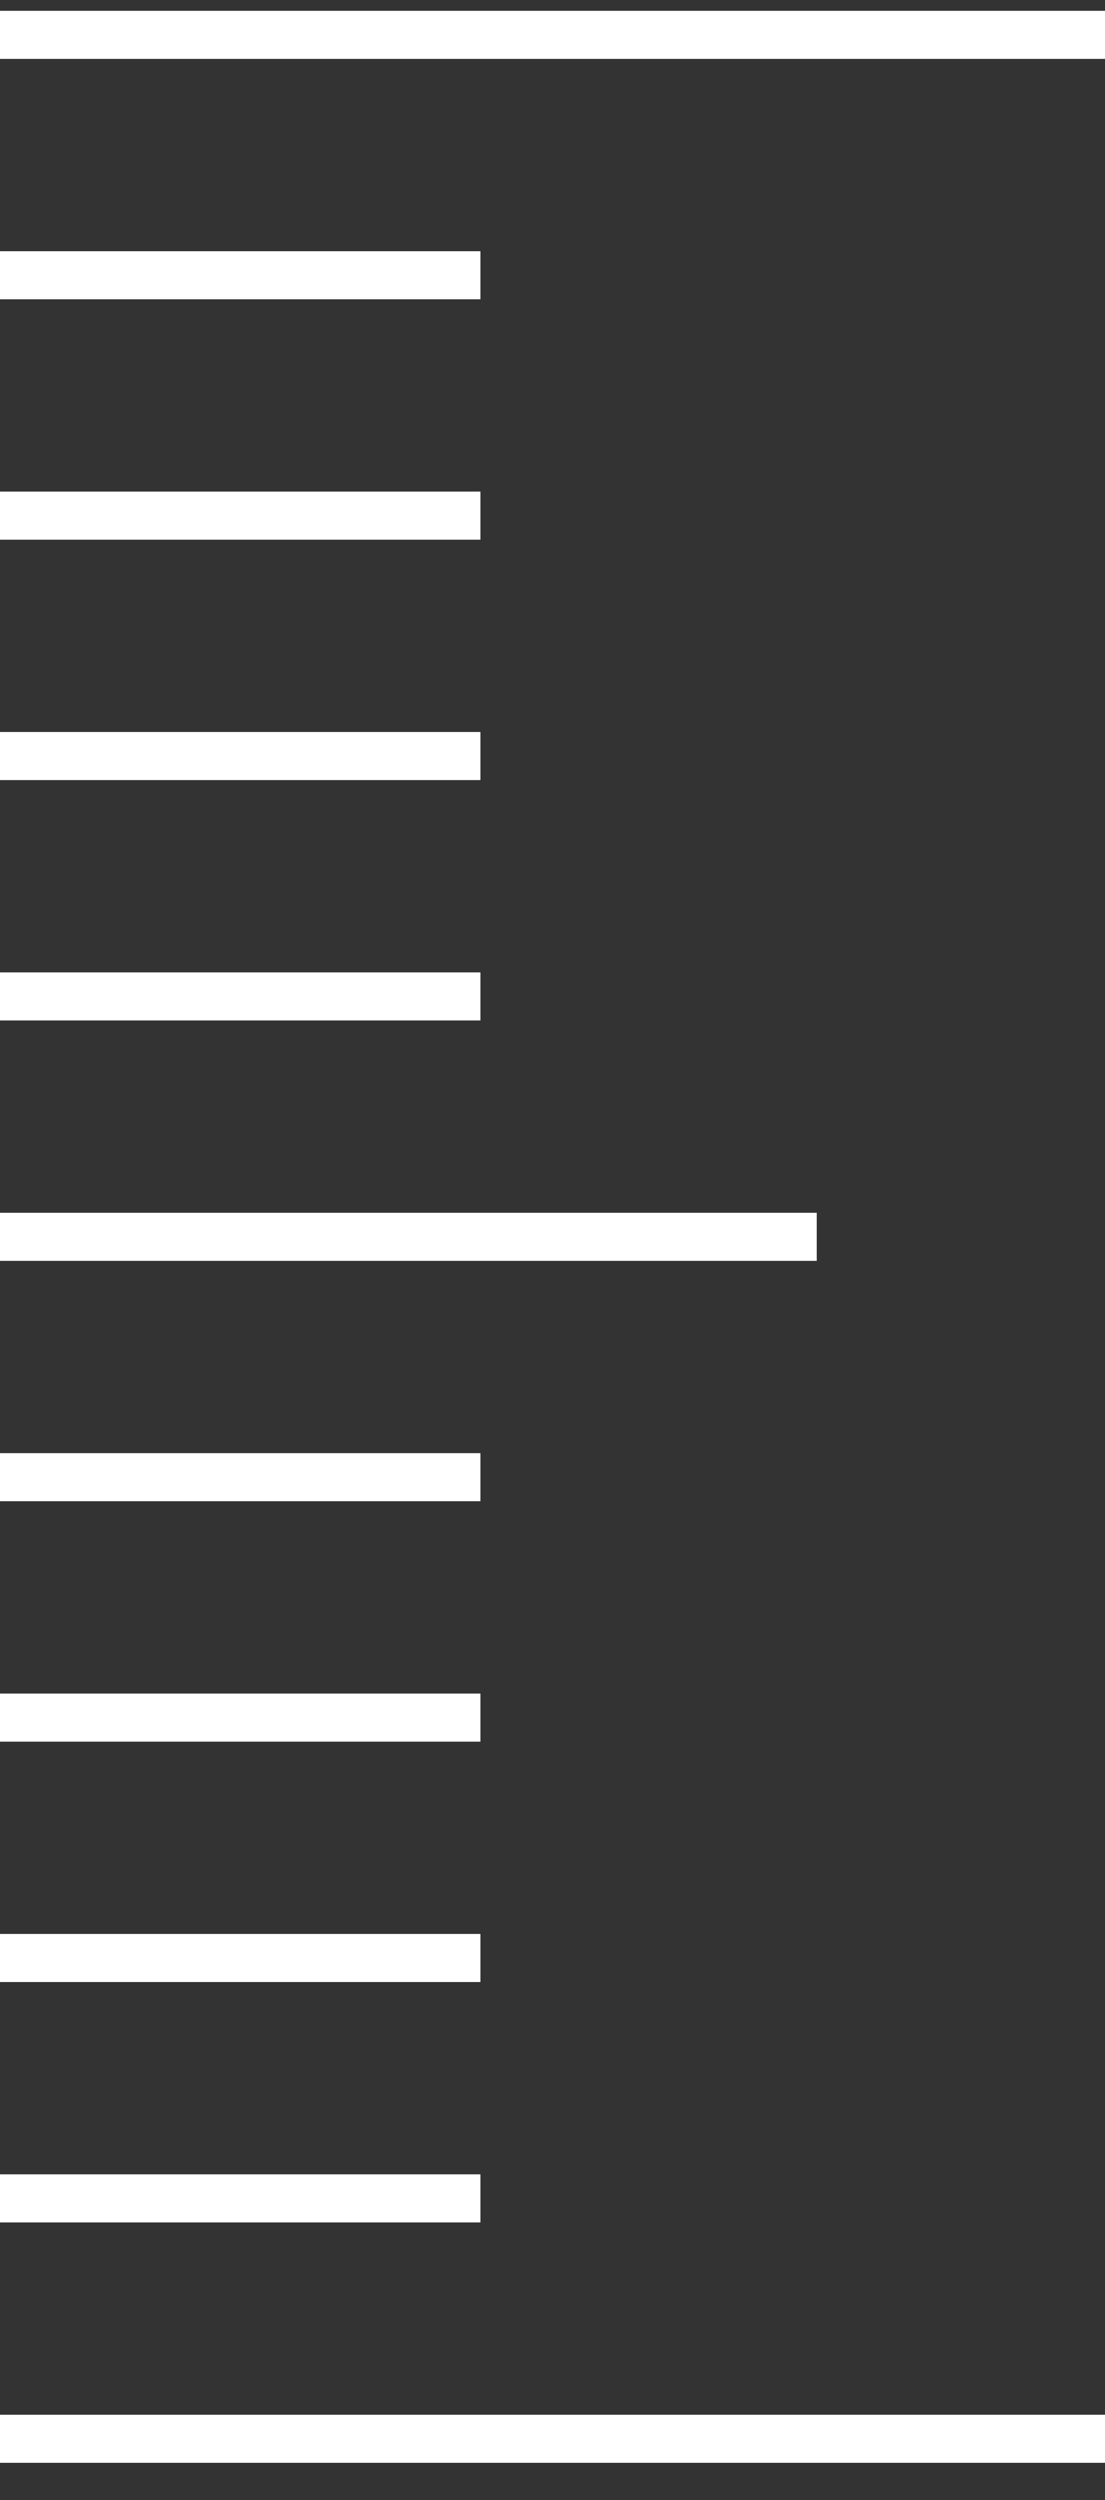
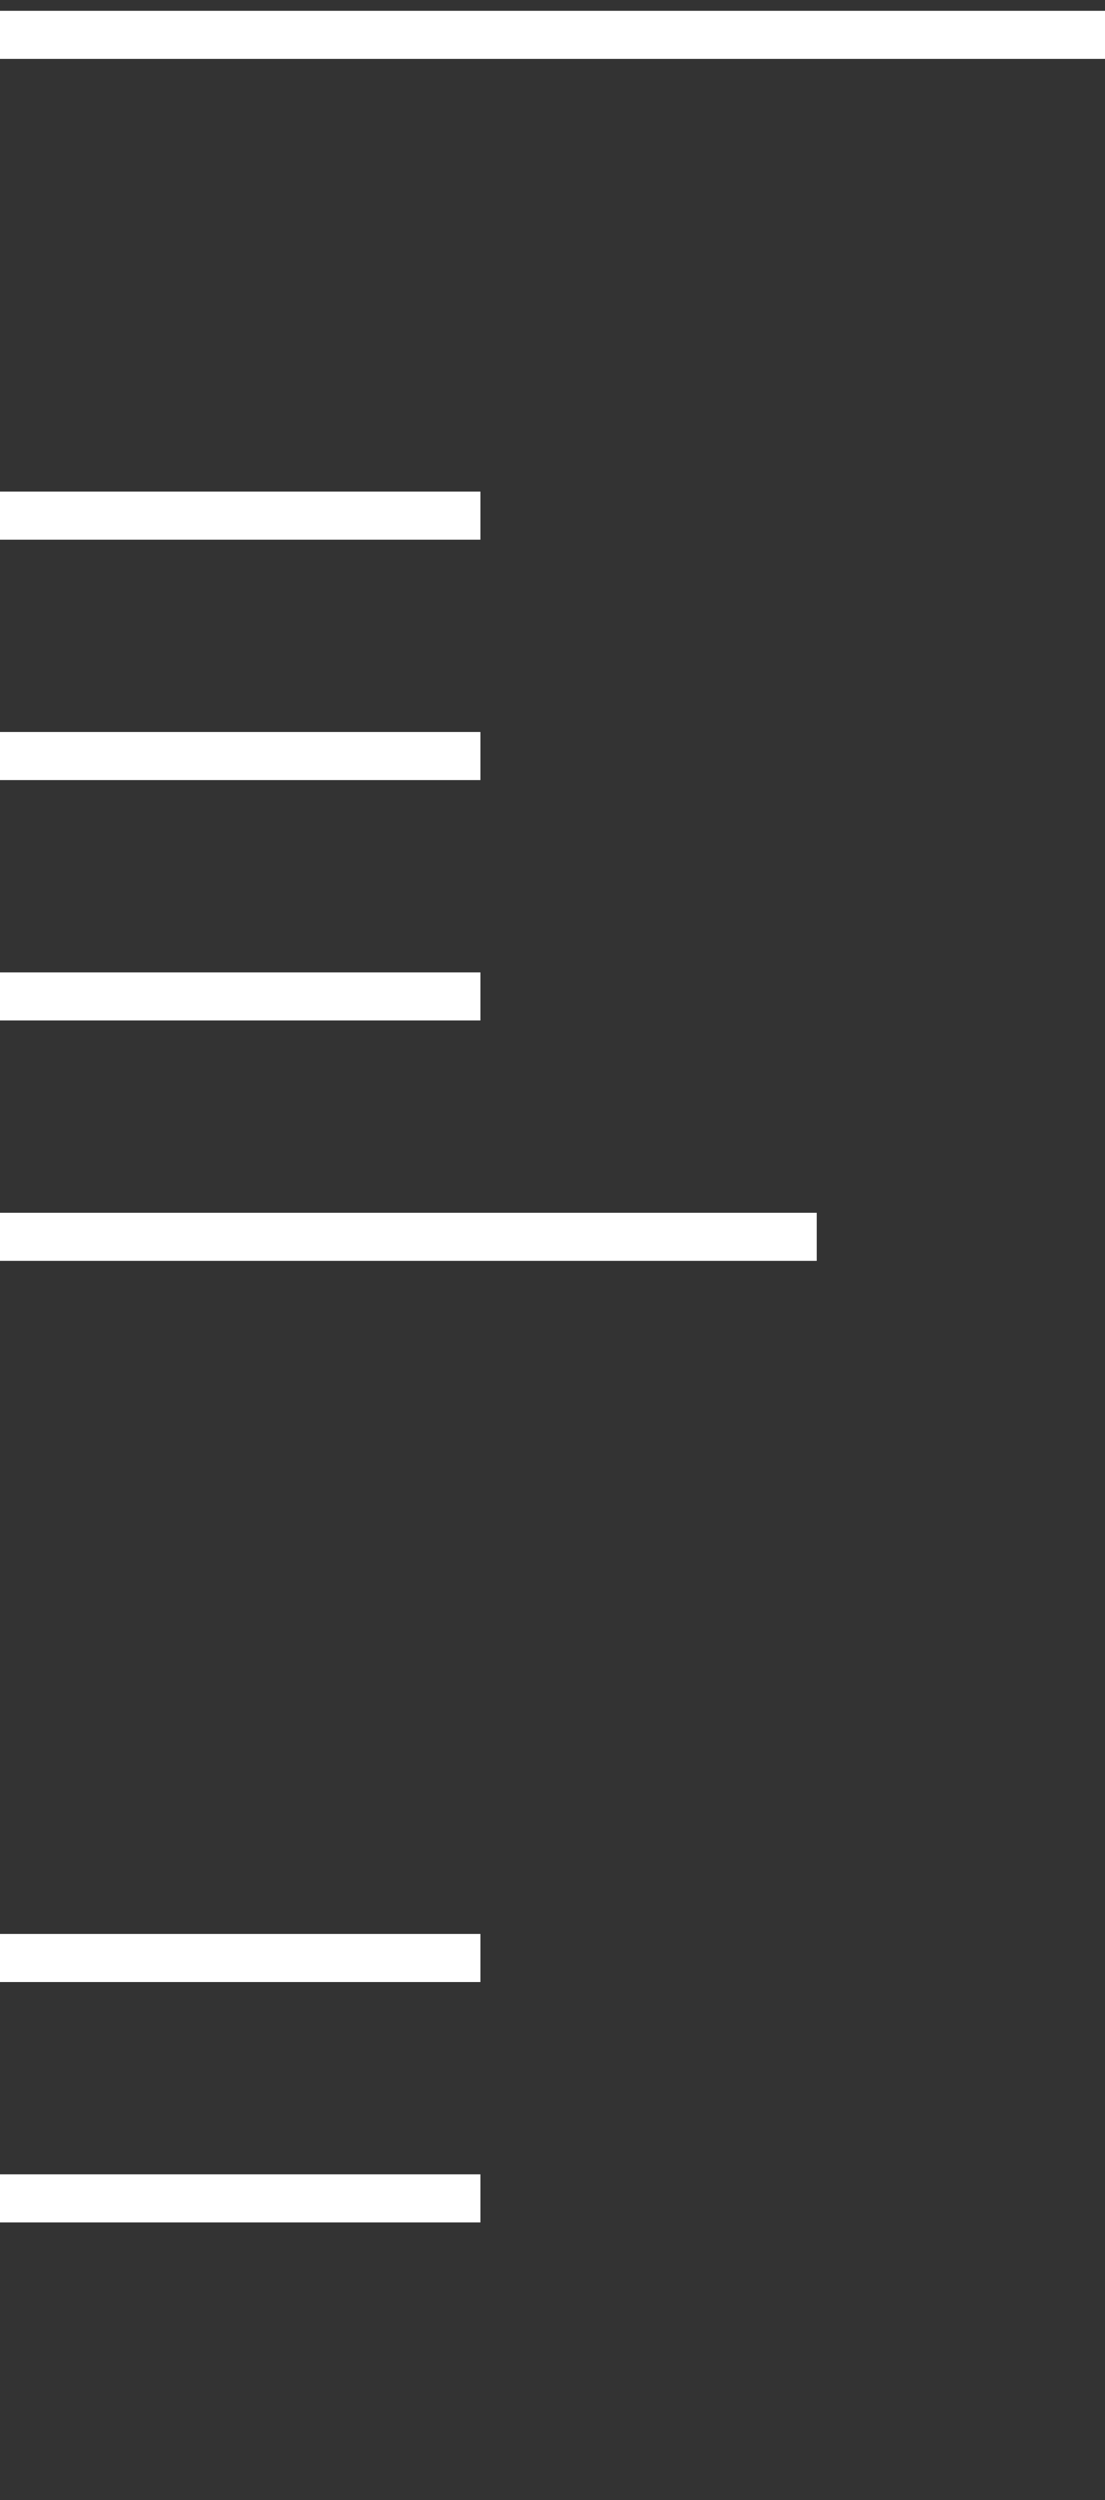
<svg xmlns="http://www.w3.org/2000/svg" width="23" height="52" viewBox="0 0 23 52" fill="none">
  <rect x="0" y="0" width="23" height="52" fill="#333333" stroke="none" />
  <line y1="-0.5" x2="23" y2="-0.5" transform="matrix(-1 7.60198e-08 1.00536e-07 1 23 1.225)" stroke="white" />
-   <line y1="-0.5" x2="10" y2="-0.5" transform="matrix(-1 -5.24537e-08 -1.45705e-07 1 10 6.225)" stroke="white" />
  <line y1="-0.5" x2="10" y2="-0.5" transform="matrix(-1 -5.24537e-08 -1.45705e-07 1 10 11.225)" stroke="white" />
  <line y1="-0.5" x2="10" y2="-0.5" transform="matrix(-1 -5.24537e-08 -1.45705e-07 1 10 16.225)" stroke="white" />
  <line y1="-0.5" x2="10" y2="-0.5" transform="matrix(-1 -5.24537e-08 -1.45705e-07 1 10 21.225)" stroke="white" />
  <line y1="-0.5" x2="17" y2="-0.5" transform="matrix(-1 -8.74228e-08 -8.74228e-08 1 17 26.225)" stroke="white" />
-   <line y1="-0.5" x2="10" y2="-0.5" transform="matrix(-1 -5.24537e-08 -1.45705e-07 1 10 31.225)" stroke="white" />
-   <line y1="-0.5" x2="10" y2="-0.5" transform="matrix(-1 -5.24537e-08 -1.45705e-07 1 10 36.225)" stroke="white" />
  <line y1="-0.5" x2="10" y2="-0.5" transform="matrix(-1 -5.24537e-08 -1.45705e-07 1 10 41.225)" stroke="white" />
  <line y1="-0.5" x2="10" y2="-0.5" transform="matrix(-1 -5.24537e-08 -1.45705e-07 1 10 46.225)" stroke="white" />
-   <line y1="-0.5" x2="23" y2="-0.5" transform="matrix(-1 7.60198e-08 1.00536e-07 1 23 51.225)" stroke="white" />
</svg>